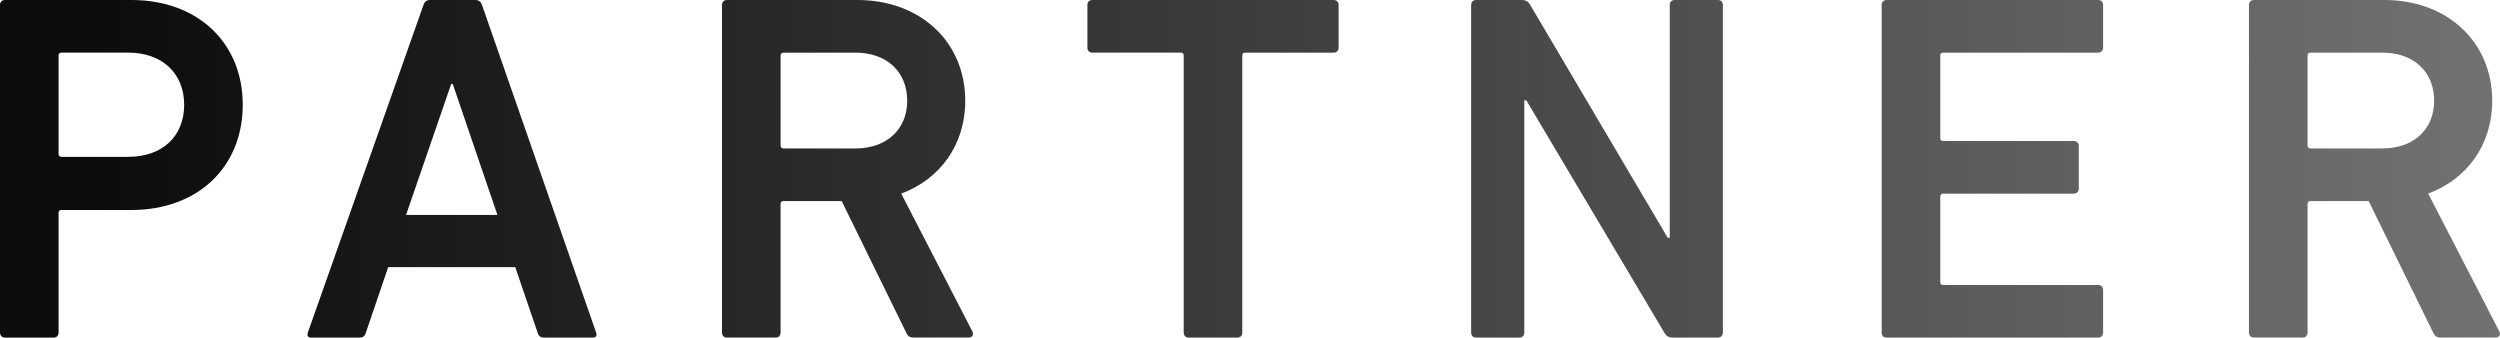
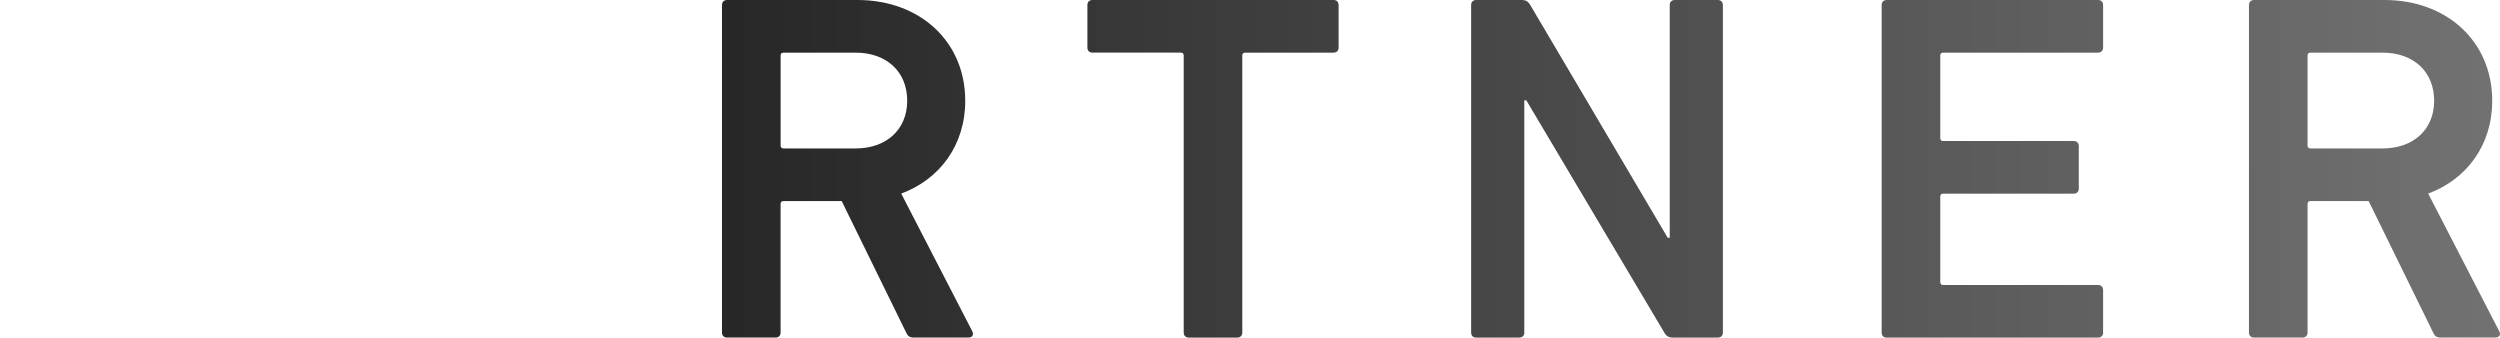
<svg xmlns="http://www.w3.org/2000/svg" xmlns:xlink="http://www.w3.org/1999/xlink" id="_レイヤー_2" data-name="レイヤー 2" viewBox="0 0 78.364 10.581">
  <defs>
    <style>      .cls-1 {        fill: url(#_名称未設定グラデーション_8-6);      }      .cls-1, .cls-2, .cls-3, .cls-4, .cls-5, .cls-6, .cls-7 {        stroke-width: 0px;      }      .cls-2 {        fill: url(#_名称未設定グラデーション_8-3);      }      .cls-3 {        fill: url(#_名称未設定グラデーション_8-2);      }      .cls-4 {        fill: url(#_名称未設定グラデーション_8-4);      }      .cls-5 {        fill: url(#_名称未設定グラデーション_8-7);      }      .cls-6 {        fill: url(#_名称未設定グラデーション_8-5);      }      .cls-7 {        fill: url(#_名称未設定グラデーション_8);      }    </style>
    <linearGradient id="_名称未設定グラデーション_8" data-name="名称未設定グラデーション 8" x1="2.826" y1="5.29" x2="94.841" y2="5.29" gradientUnits="userSpaceOnUse">
      <stop offset="0" stop-color="#0c0c0c" />
      <stop offset="1" stop-color="#888889" />
    </linearGradient>
    <linearGradient id="_名称未設定グラデーション_8-2" data-name="名称未設定グラデーション 8" x1="2.826" x2="94.841" xlink:href="#_名称未設定グラデーション_8" />
    <linearGradient id="_名称未設定グラデーション_8-3" data-name="名称未設定グラデーション 8" x1="2.826" x2="94.841" xlink:href="#_名称未設定グラデーション_8" />
    <linearGradient id="_名称未設定グラデーション_8-4" data-name="名称未設定グラデーション 8" x1="2.826" x2="94.841" xlink:href="#_名称未設定グラデーション_8" />
    <linearGradient id="_名称未設定グラデーション_8-5" data-name="名称未設定グラデーション 8" x1="2.826" x2="94.841" xlink:href="#_名称未設定グラデーション_8" />
    <linearGradient id="_名称未設定グラデーション_8-6" data-name="名称未設定グラデーション 8" x1="2.826" x2="94.841" xlink:href="#_名称未設定グラデーション_8" />
    <linearGradient id="_名称未設定グラデーション_8-7" data-name="名称未設定グラデーション 8" x1="2.826" x2="94.841" xlink:href="#_名称未設定グラデーション_8" />
  </defs>
  <g id="_レイヤー_1-2" data-name="レイヤー 1">
    <g>
-       <path class="cls-7" d="M.156,10.581c-.093,0-.156-.062-.156-.156V.156c0-.093.063-.156.156-.156h3.968c2.054,0,3.485,1.323,3.485,3.283,0,1.976-1.431,3.299-3.485,3.299H1.93c-.063,0-.094.031-.094.094v3.75c0,.094-.062.156-.156.156H.156ZM5.773,3.283c0-.965-.669-1.634-1.758-1.634H1.93c-.063,0-.094.031-.094.093v3.081c0,.063.031.093.094.093h2.085c1.089,0,1.758-.653,1.758-1.634Z" />
-       <path class="cls-3" d="M13.274.156c.031-.093.093-.156.202-.156h1.431c.109,0,.171.063.202.156l3.578,10.27c.031.094,0,.156-.109.156h-1.525c-.109,0-.171-.046-.202-.156l-.7-2.053h-3.983l-.699,2.053c-.031.11-.094.156-.202.156h-1.509c-.109,0-.14-.062-.109-.156L13.274.156ZM15.592,6.737l-1.401-4.108h-.047l-1.416,4.108h2.863Z" />
      <path class="cls-2" d="M28.639,10.581c-.124,0-.187-.046-.234-.156l-2.022-4.123h-1.821c-.063,0-.094.031-.094.093v4.03c0,.094-.062.156-.156.156h-1.525c-.093,0-.156-.062-.156-.156V.156c0-.093.063-.156.156-.156h4.093c1.945,0,3.376,1.291,3.376,3.159,0,1.385-.793,2.458-2.007,2.909l2.225,4.31c.063.11,0,.202-.109.202h-1.728ZM28.437,3.159c0-.919-.653-1.509-1.618-1.509h-2.256c-.063,0-.094.031-.094.093v2.817c0,.062.031.093.094.093h2.256c.965,0,1.618-.591,1.618-1.494Z" />
      <path class="cls-4" d="M37.26,10.581c-.094,0-.156-.062-.156-.156V1.742c0-.062-.031-.093-.094-.093h-2.769c-.094,0-.156-.063-.156-.156V.156c0-.093.062-.156.156-.156h7.562c.094,0,.156.063.156.156v1.338c0,.093-.062.156-.156.156h-2.769c-.063,0-.094.031-.094.093v8.683c0,.094-.062.156-.156.156h-1.524Z" />
      <path class="cls-6" d="M46.114.156c0-.093.063-.156.156-.156h1.432c.124,0,.202.047.264.156l4.31,7.298h.063V.156c0-.093.062-.156.156-.156h1.354c.093,0,.156.063.156.156v10.27c0,.094-.063.156-.156.156h-1.416c-.124,0-.202-.046-.264-.156l-4.326-7.282h-.063v7.282c0,.094-.062.156-.156.156h-1.354c-.093,0-.156-.062-.156-.156V.156Z" />
      <path class="cls-1" d="M58.982.156c0-.093.062-.156.156-.156h6.629c.093,0,.156.063.156.156v1.338c0,.093-.063.156-.156.156h-4.855c-.063,0-.093.031-.093.093v2.584c0,.063.03.093.093.093h4.092c.094,0,.157.063.157.156v1.338c0,.094-.063.156-.157.156h-4.092c-.063,0-.093.031-.093.094v2.676c0,.062.03.093.093.093h4.855c.093,0,.156.063.156.156v1.338c0,.094-.063.156-.156.156h-6.629c-.094,0-.156-.062-.156-.156V.156Z" />
      <path class="cls-5" d="M76.503,10.581c-.124,0-.187-.046-.234-.156l-2.022-4.123h-1.821c-.063,0-.094.031-.094.093v4.03c0,.094-.062.156-.156.156h-1.525c-.093,0-.156-.062-.156-.156V.156c0-.093.063-.156.156-.156h4.093c1.945,0,3.376,1.291,3.376,3.159,0,1.385-.793,2.458-2.007,2.909l2.225,4.31c.063.11,0,.202-.109.202h-1.728ZM76.3,3.159c0-.919-.653-1.509-1.618-1.509h-2.256c-.063,0-.094.031-.094.093v2.817c0,.062.031.093.094.093h2.256c.965,0,1.618-.591,1.618-1.494Z" />
    </g>
  </g>
</svg>